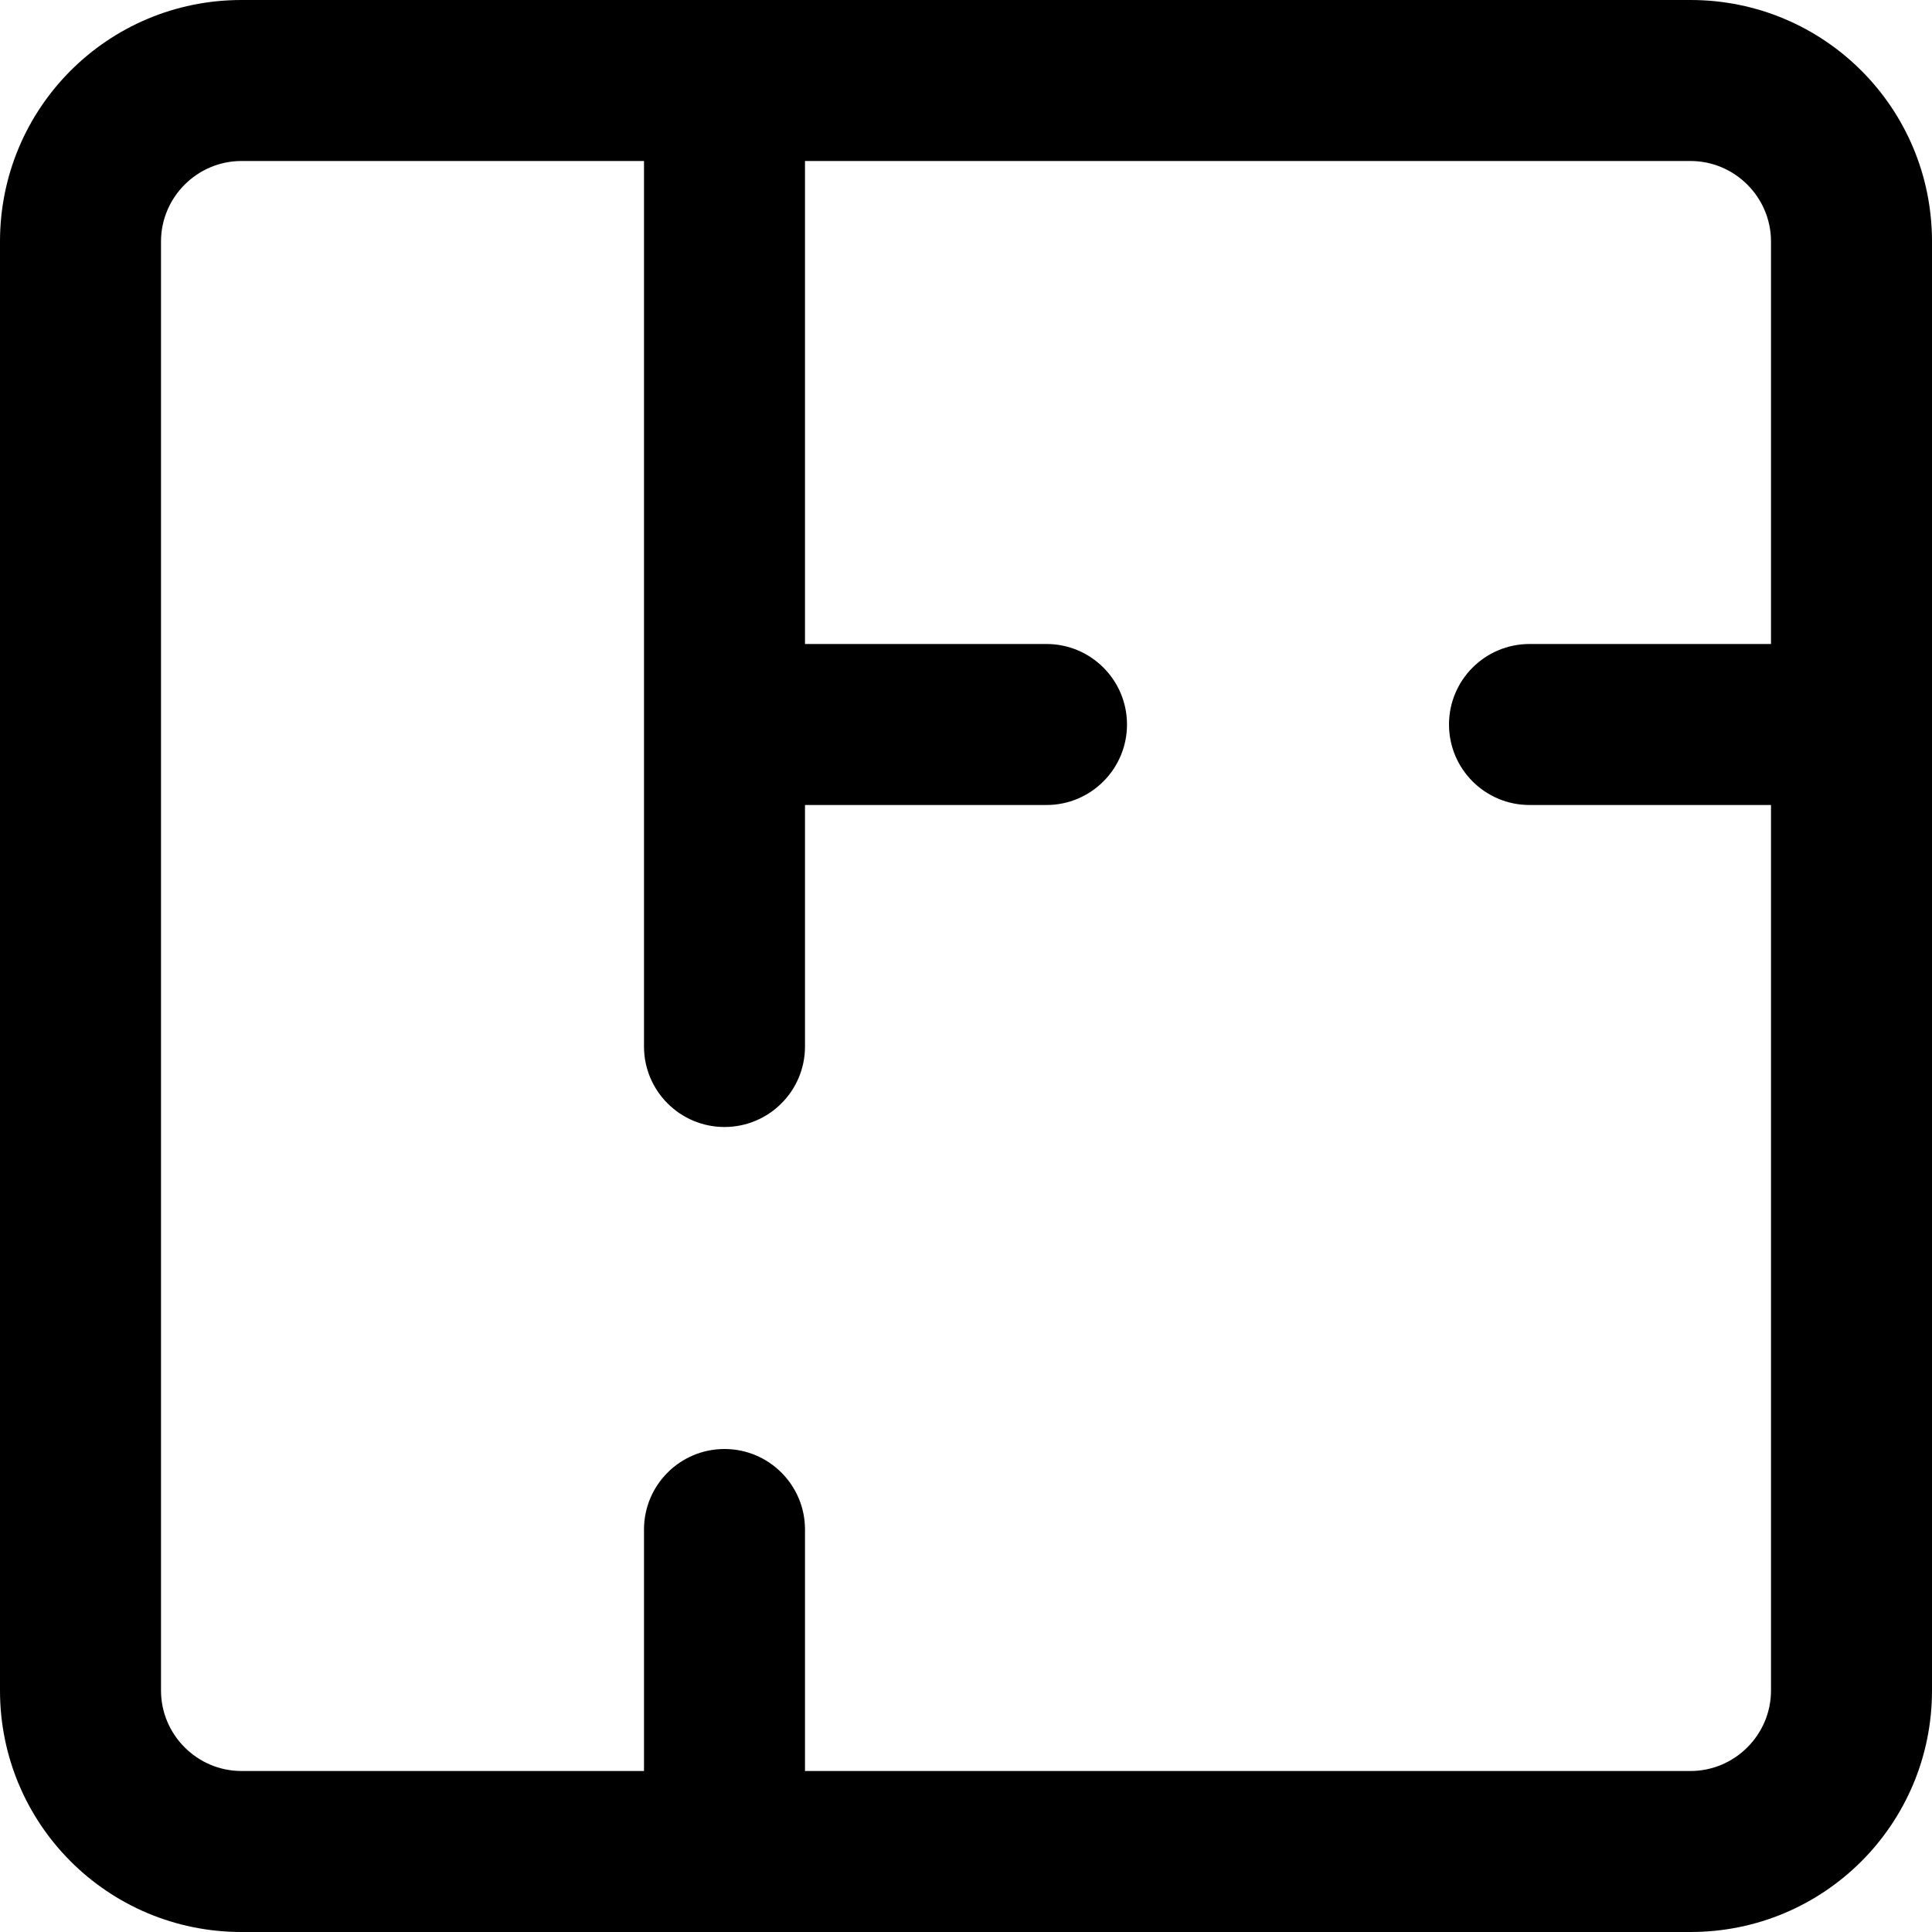
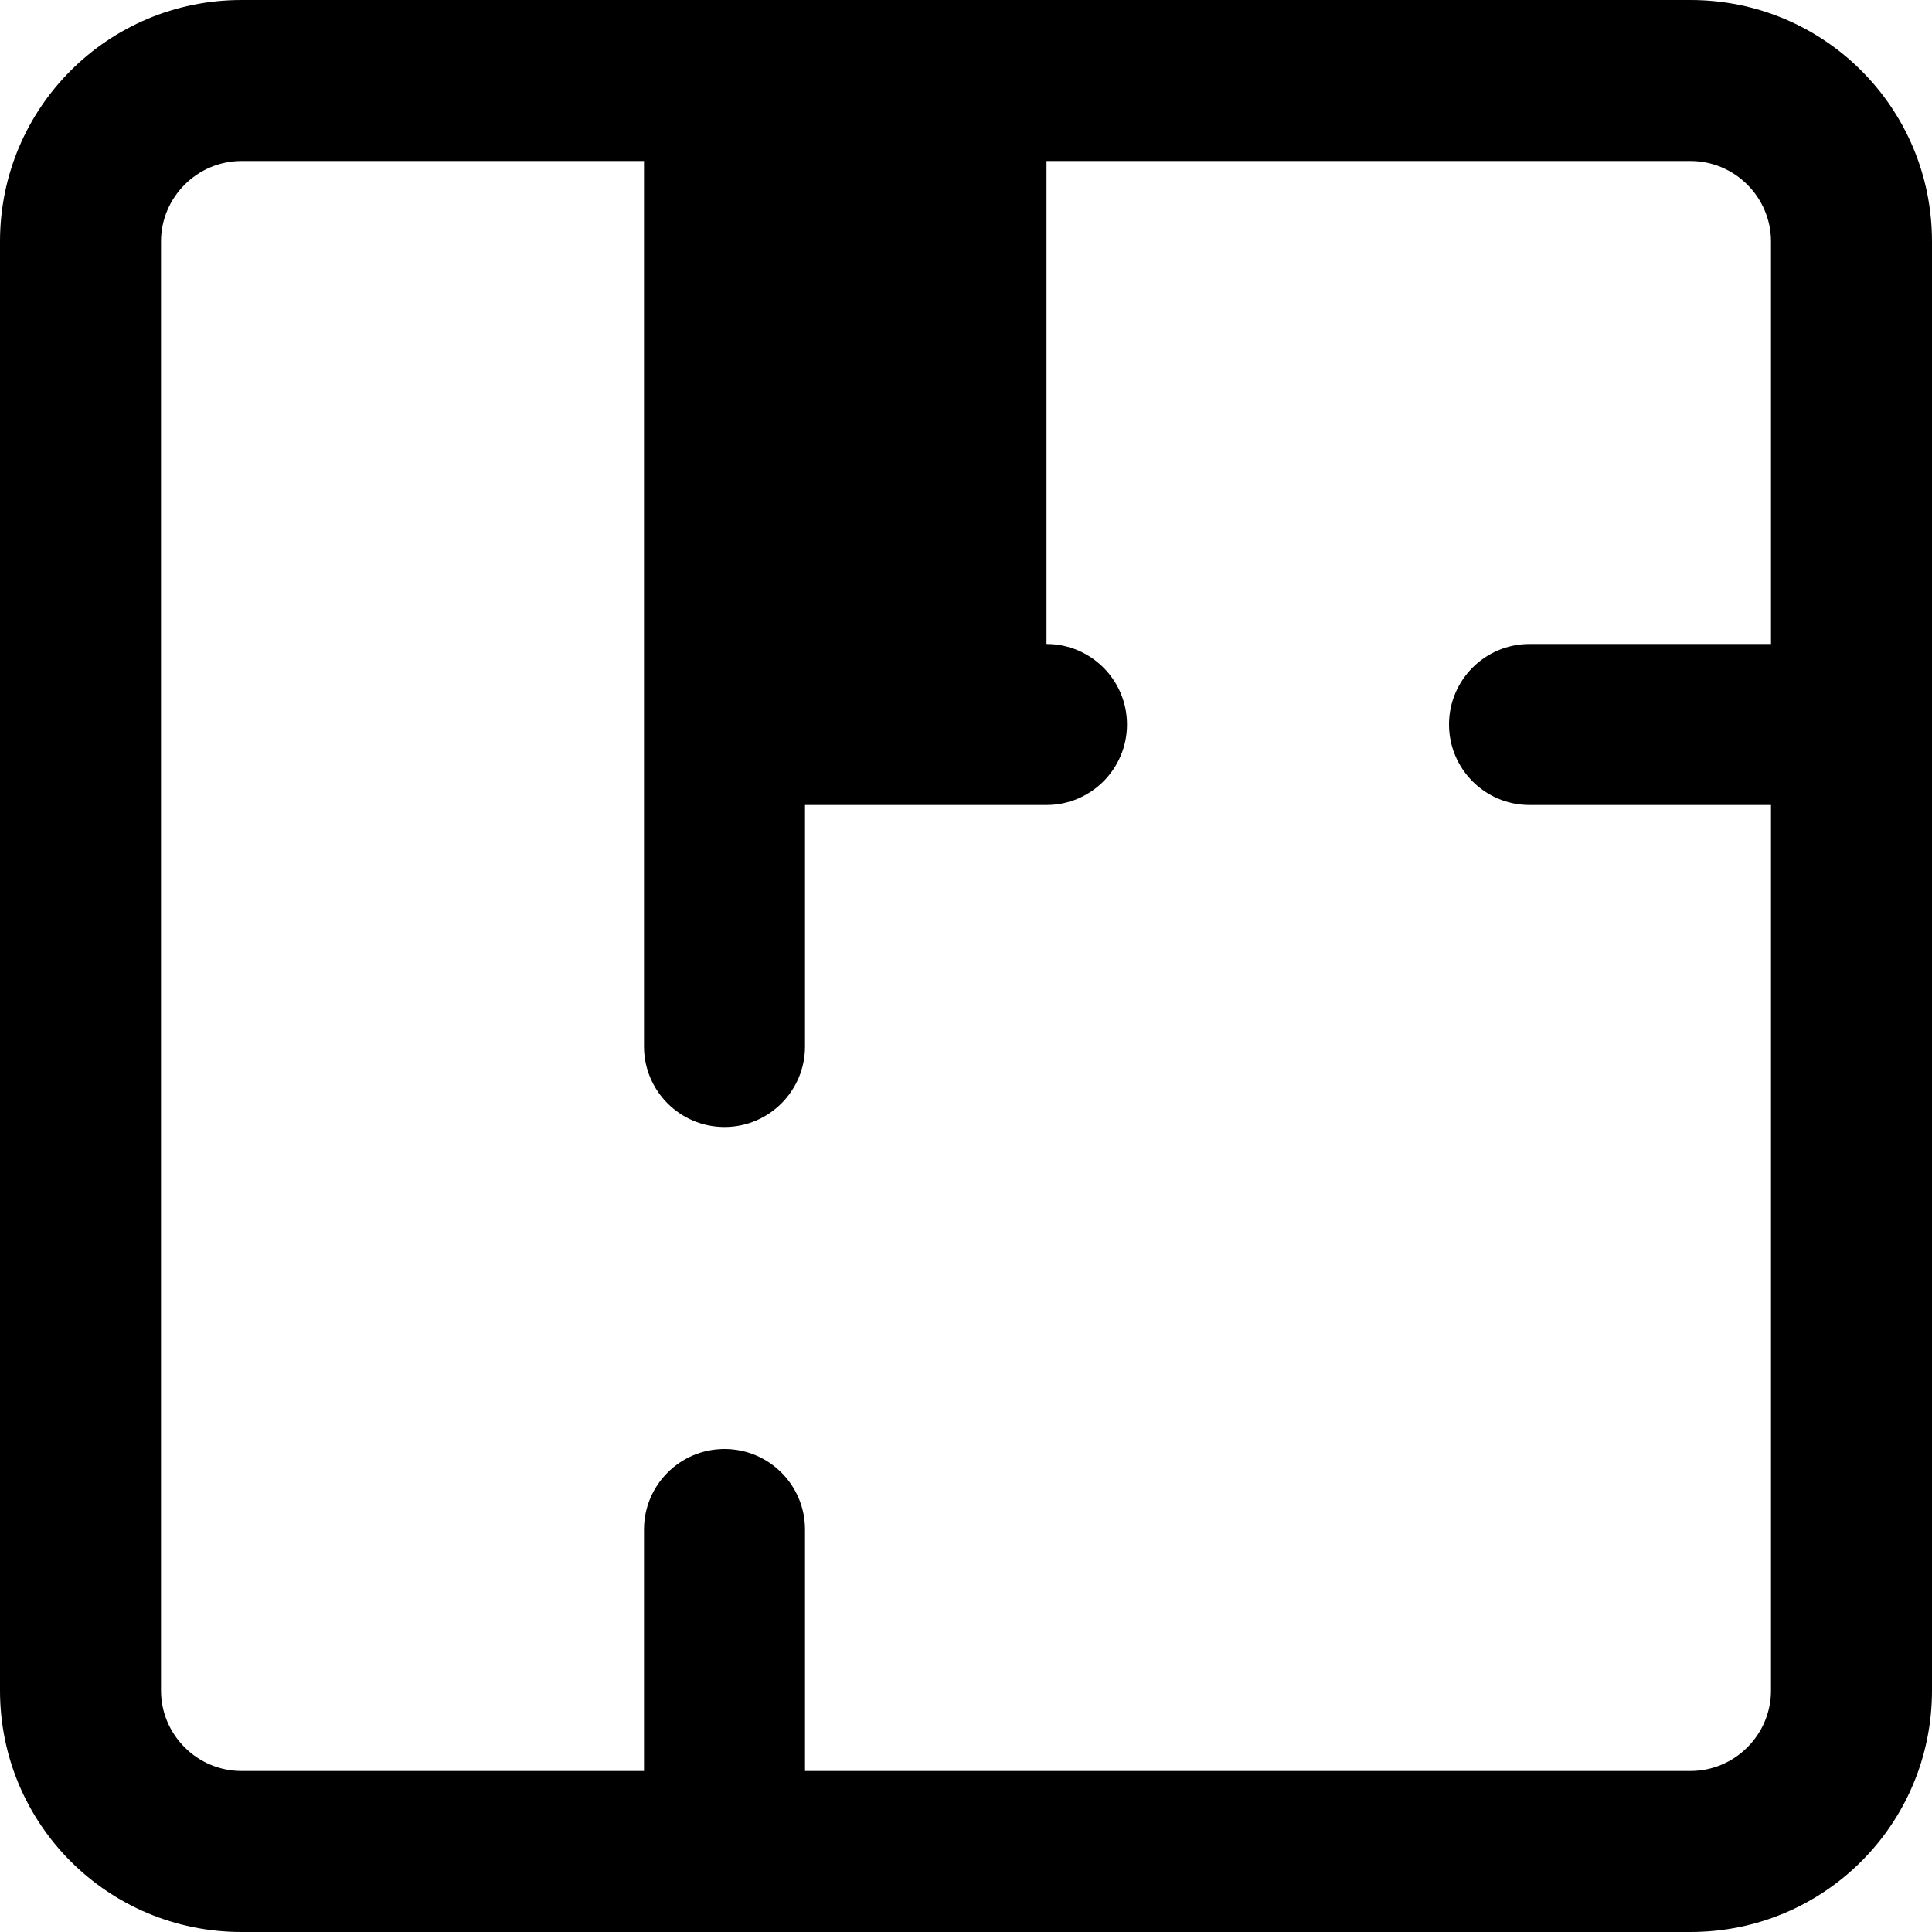
<svg xmlns="http://www.w3.org/2000/svg" width="24" height="24" viewBox="0 0 24 24" fill="none">
-   <path fill-rule="evenodd" clip-rule="evenodd" d="M21 0H3C1.34 0 0 1.34 0 3V21C0 22.66 1.34 24 3 24H21C22.66 24 24 22.66 24 21V3C24 1.34 22.66 0 21 0ZM21 22H10V19C10 18.448 9.552 18 9 18C8.448 18 8 18.448 8 19V22H3C2.45 22 2 21.55 2 21V3C2 2.45 2.45 2 3 2H8V13C8 13.552 8.448 14 9 14C9.552 14 10 13.552 10 13V10H13C13.552 10 14 9.552 14 9C14 8.448 13.552 8 13 8H10V2H21C21.55 2 22 2.45 22 3V8H19C18.448 8 18 8.448 18 9C18 9.552 18.448 10 19 10H22V21C22 21.55 21.55 22 21 22Z" fill="#000000" />
+   <path fill-rule="evenodd" clip-rule="evenodd" d="M21 0H3C1.34 0 0 1.34 0 3V21C0 22.66 1.34 24 3 24H21C22.66 24 24 22.66 24 21V3C24 1.34 22.66 0 21 0ZM21 22H10V19C10 18.448 9.552 18 9 18C8.448 18 8 18.448 8 19V22H3C2.45 22 2 21.55 2 21V3C2 2.45 2.45 2 3 2H8V13C8 13.552 8.448 14 9 14C9.552 14 10 13.552 10 13V10H13C13.552 10 14 9.552 14 9C14 8.448 13.552 8 13 8V2H21C21.55 2 22 2.45 22 3V8H19C18.448 8 18 8.448 18 9C18 9.552 18.448 10 19 10H22V21C22 21.55 21.55 22 21 22Z" fill="#000000" />
</svg>